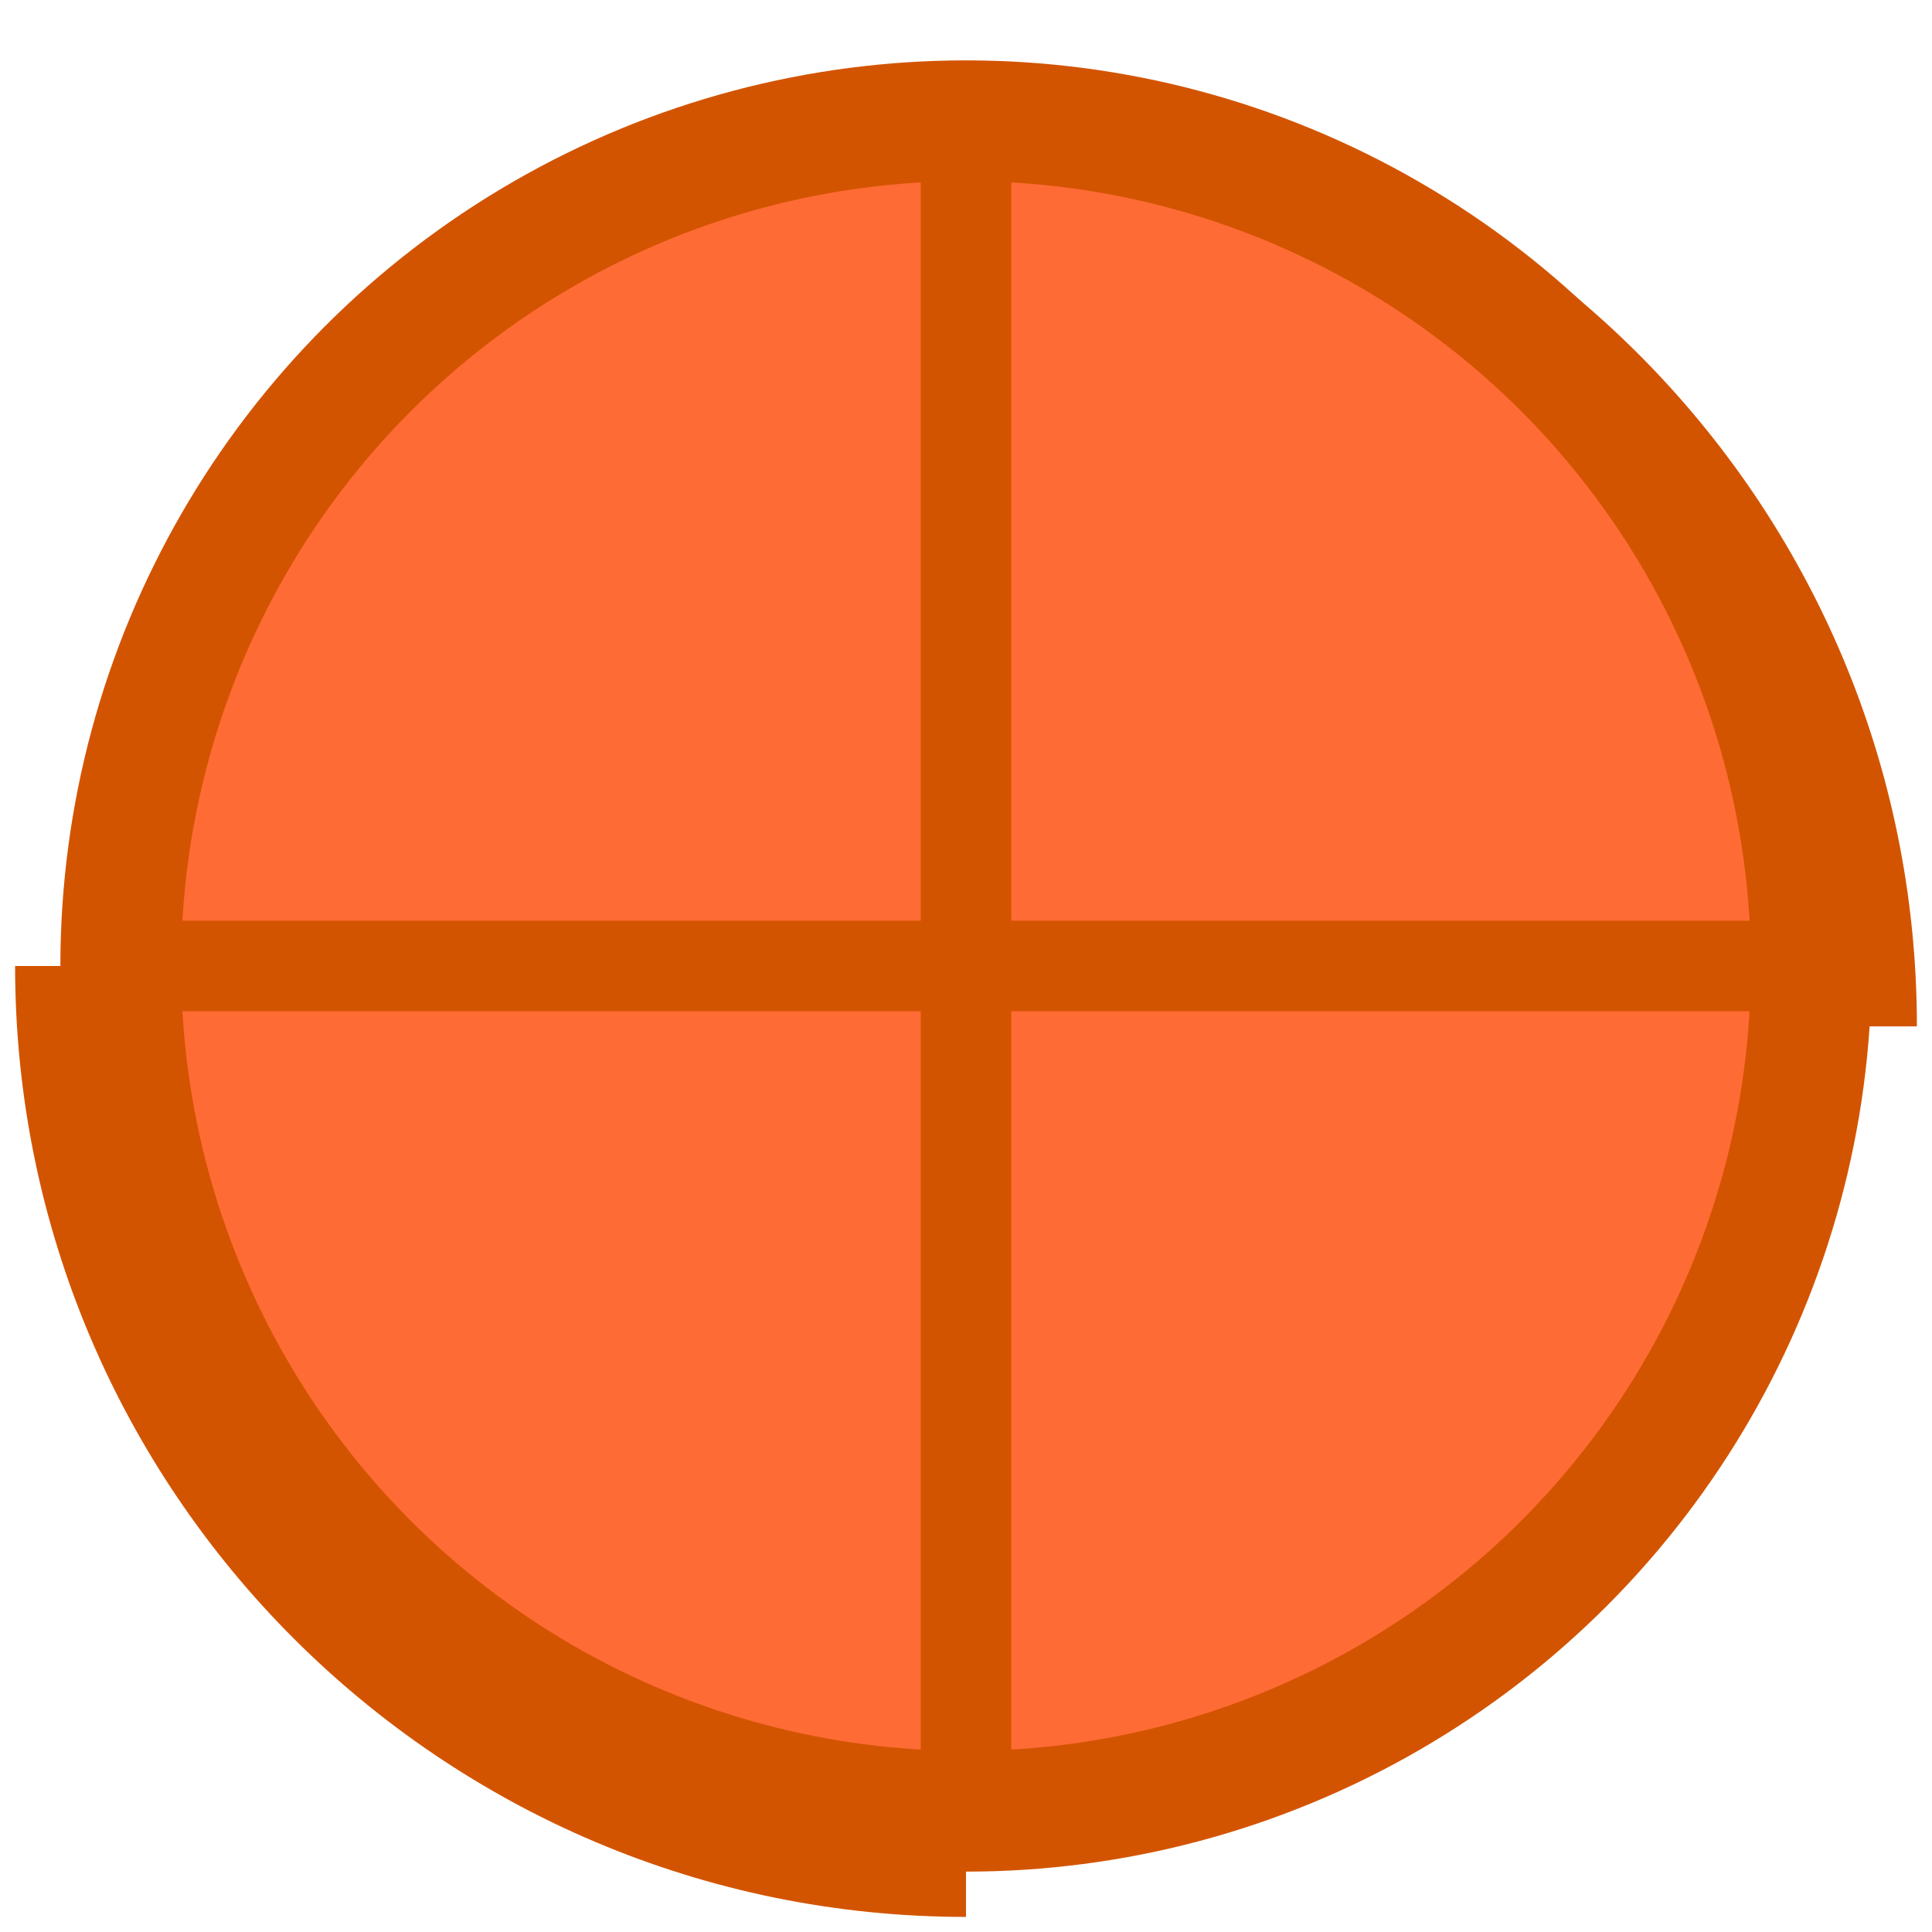
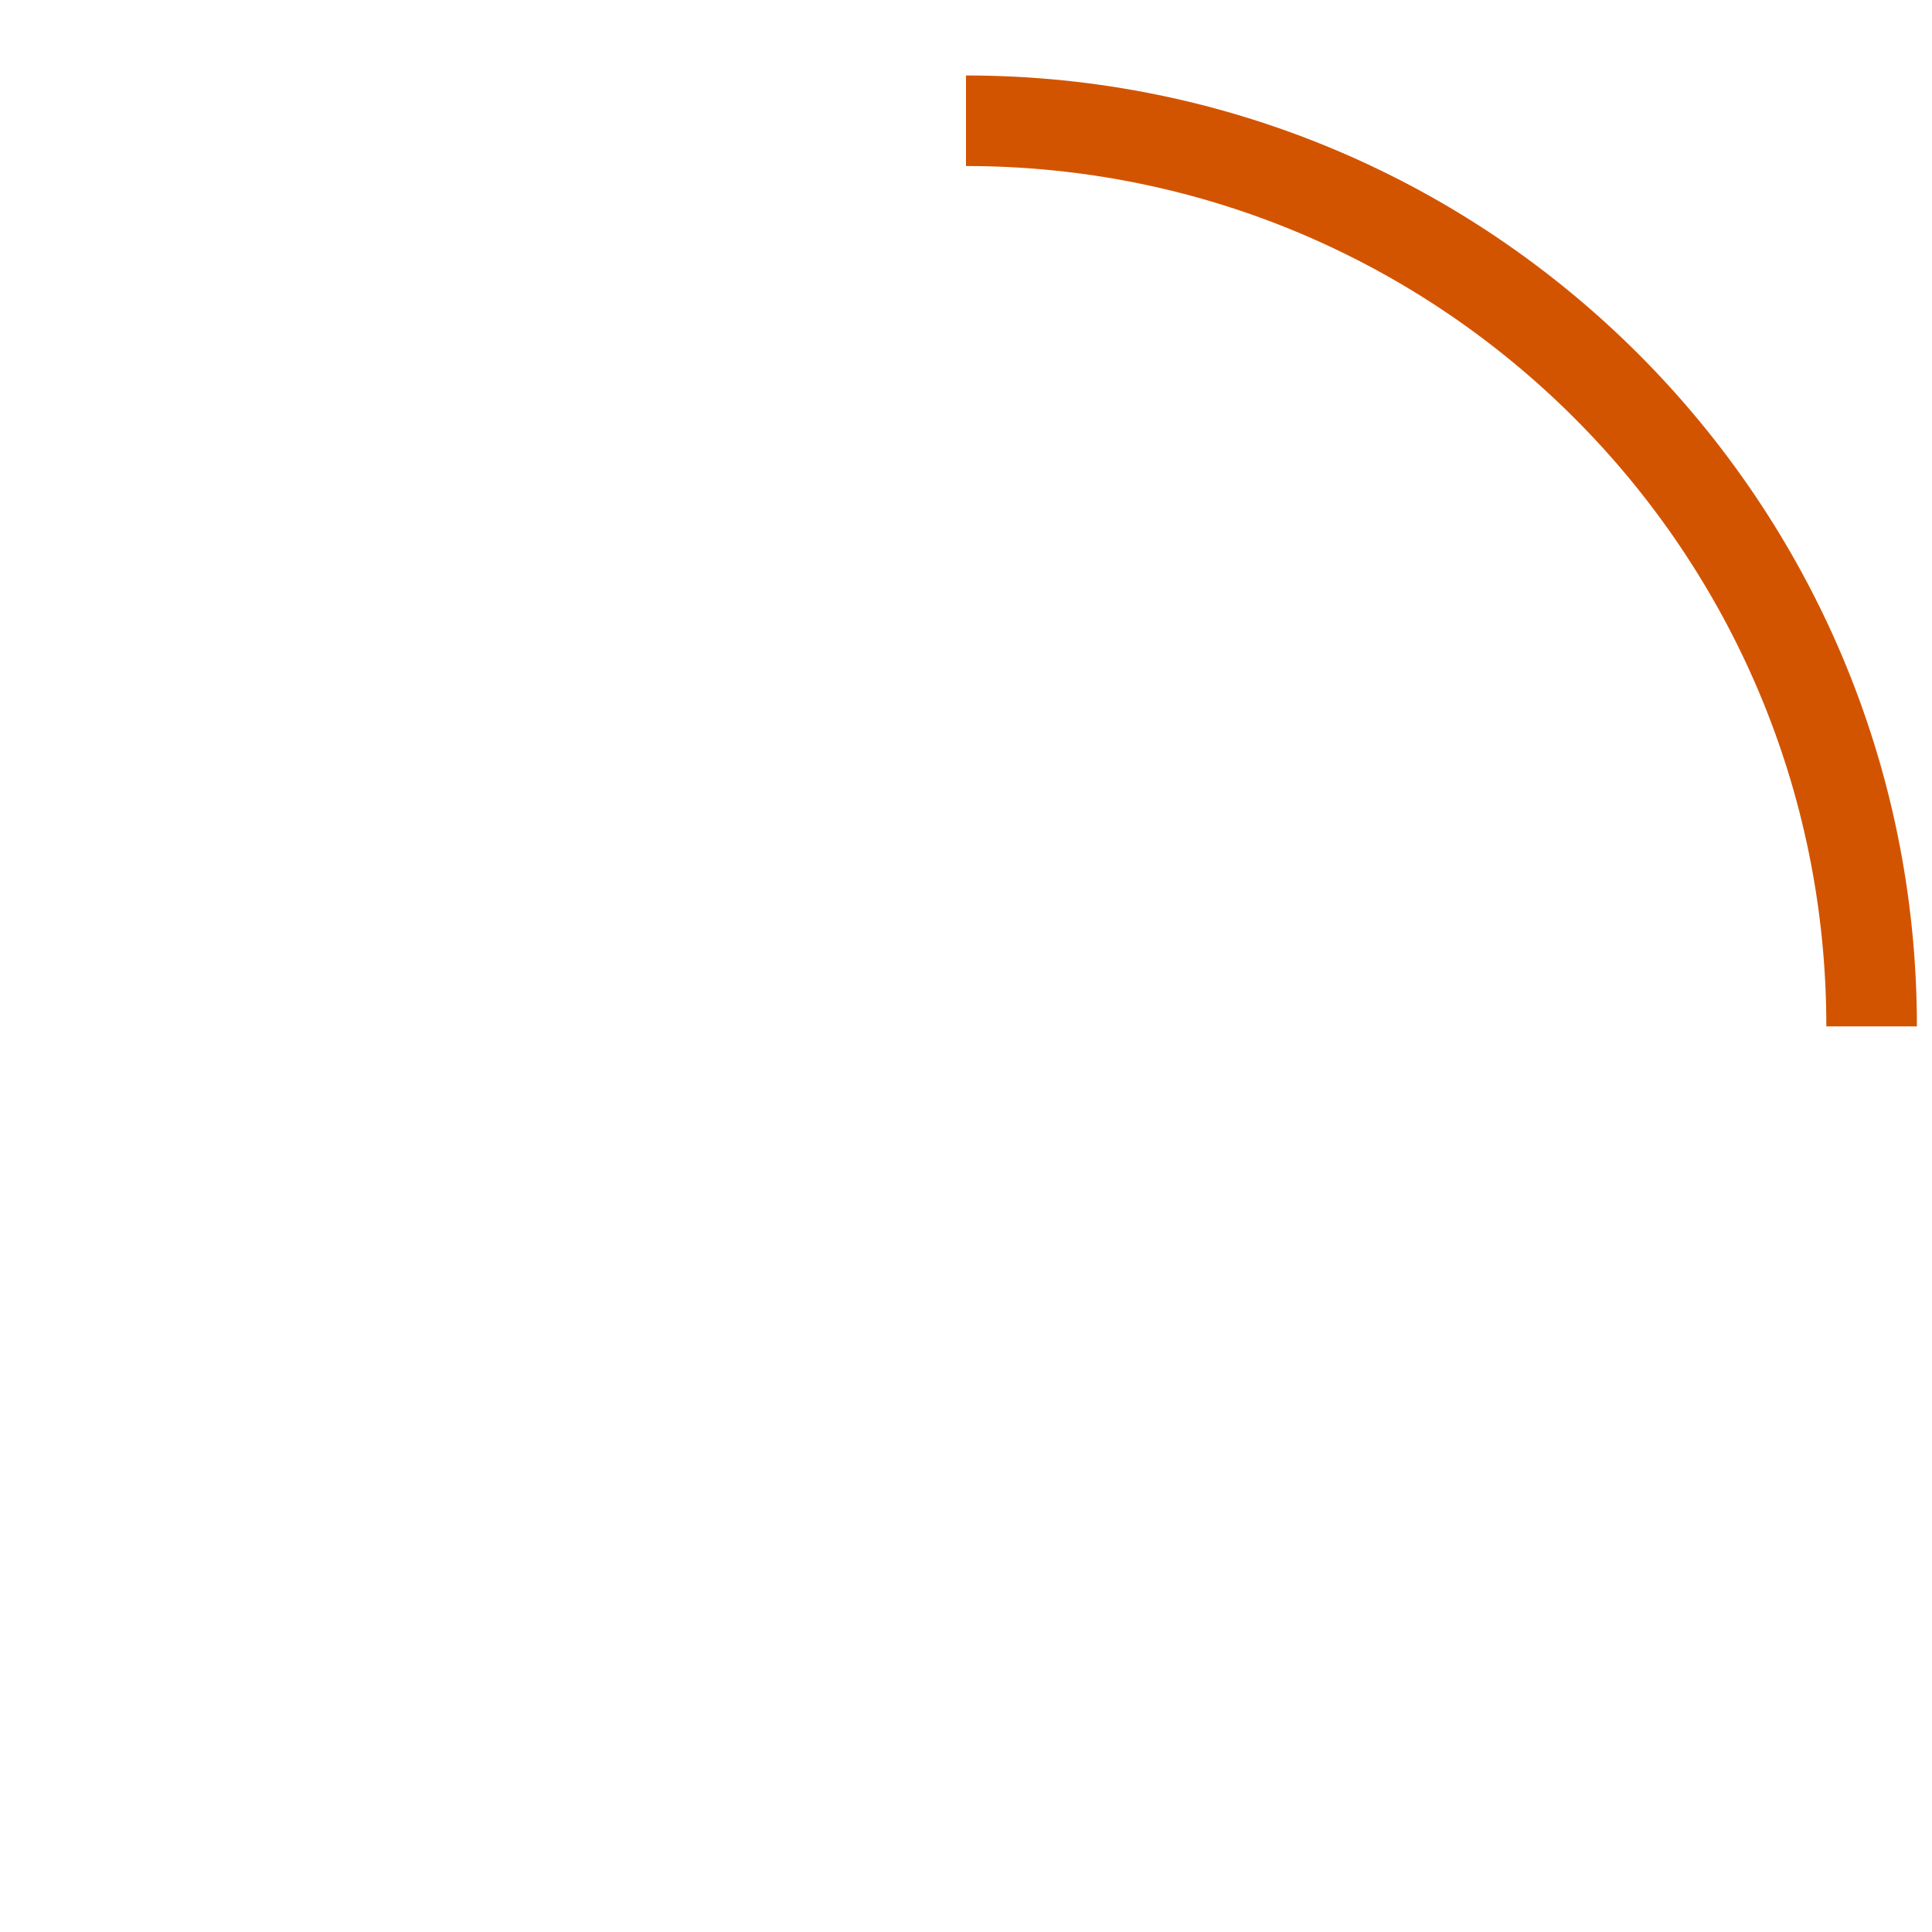
<svg xmlns="http://www.w3.org/2000/svg" width="32" height="32" viewBox="0 0 32 32" fill="none">
-   <circle cx="16" cy="16" r="14" fill="#FF6B35" stroke="#D35400" stroke-width="2" />
  <path d="M16 2C24.284 2 31 8.716 31 17" stroke="#D35400" stroke-width="1.5" fill="none" />
-   <path d="M1 16C1 24.284 7.716 31 16 31" stroke="#D35400" stroke-width="1.5" fill="none" />
-   <path d="M16 2C16 10.284 16 21.716 16 30" stroke="#D35400" stroke-width="1.5" />
-   <path d="M2 16C10.284 16 21.716 16 30 16" stroke="#D35400" stroke-width="1.5" />
</svg>